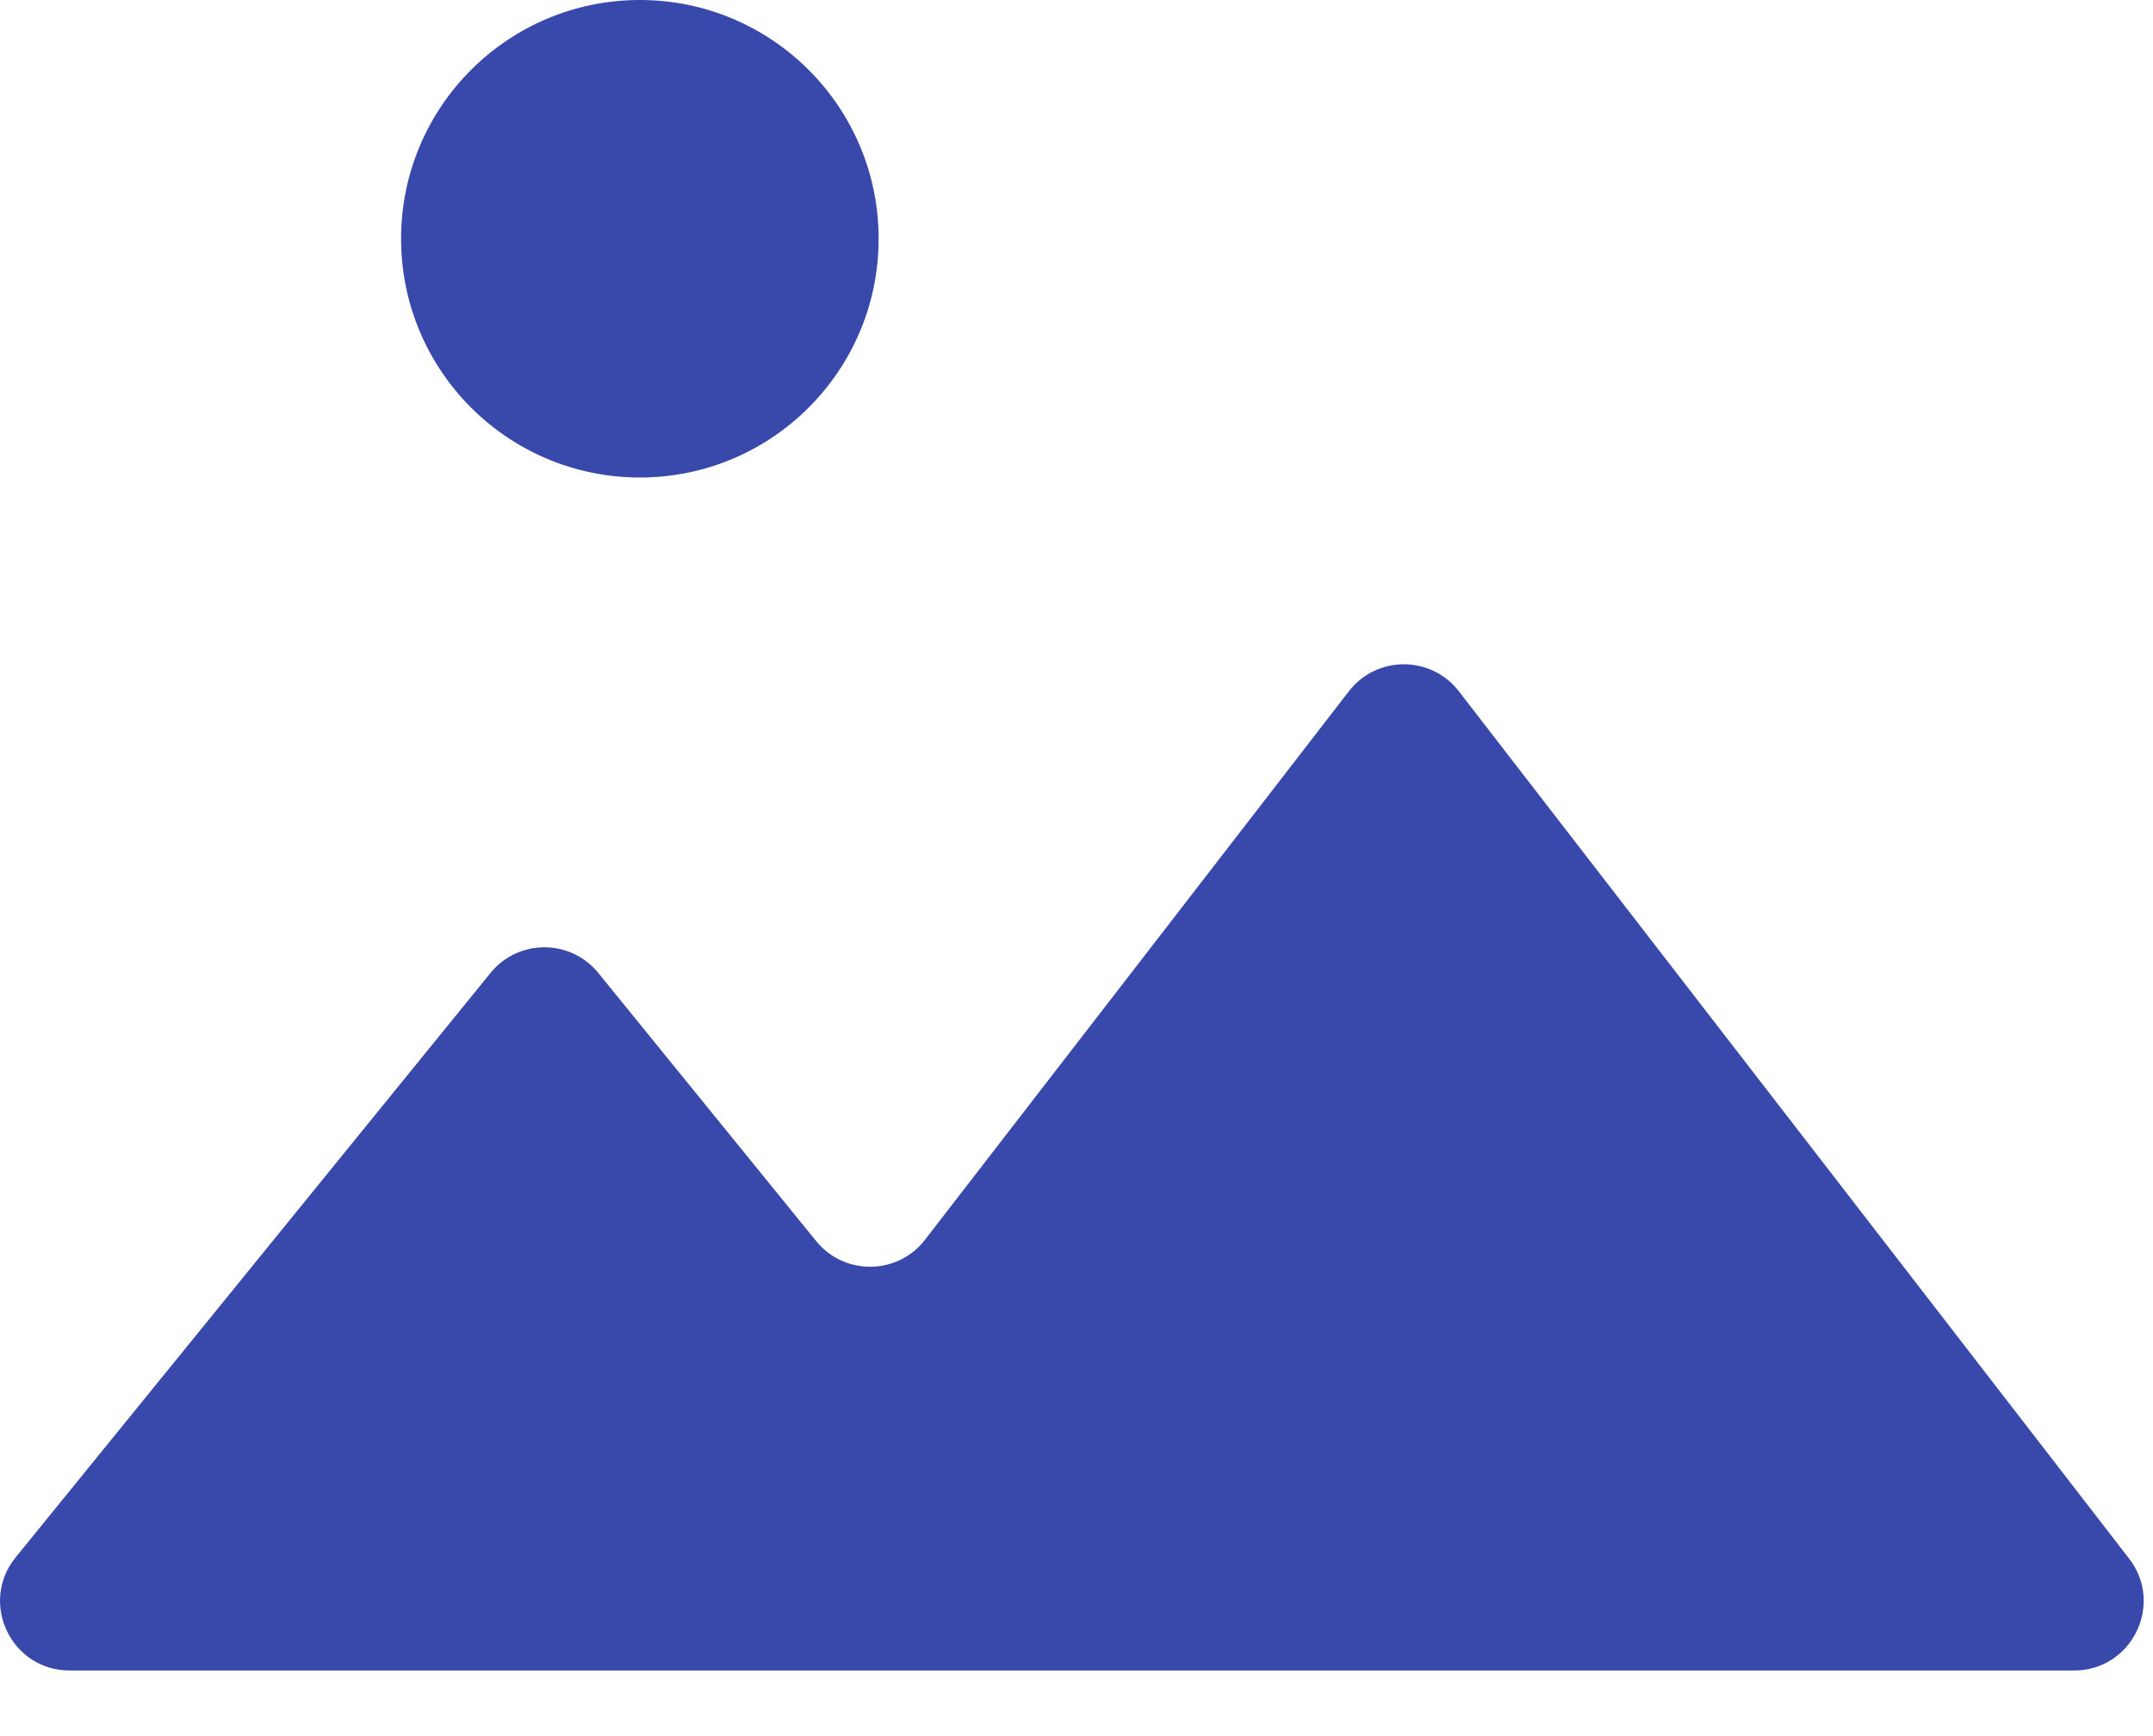
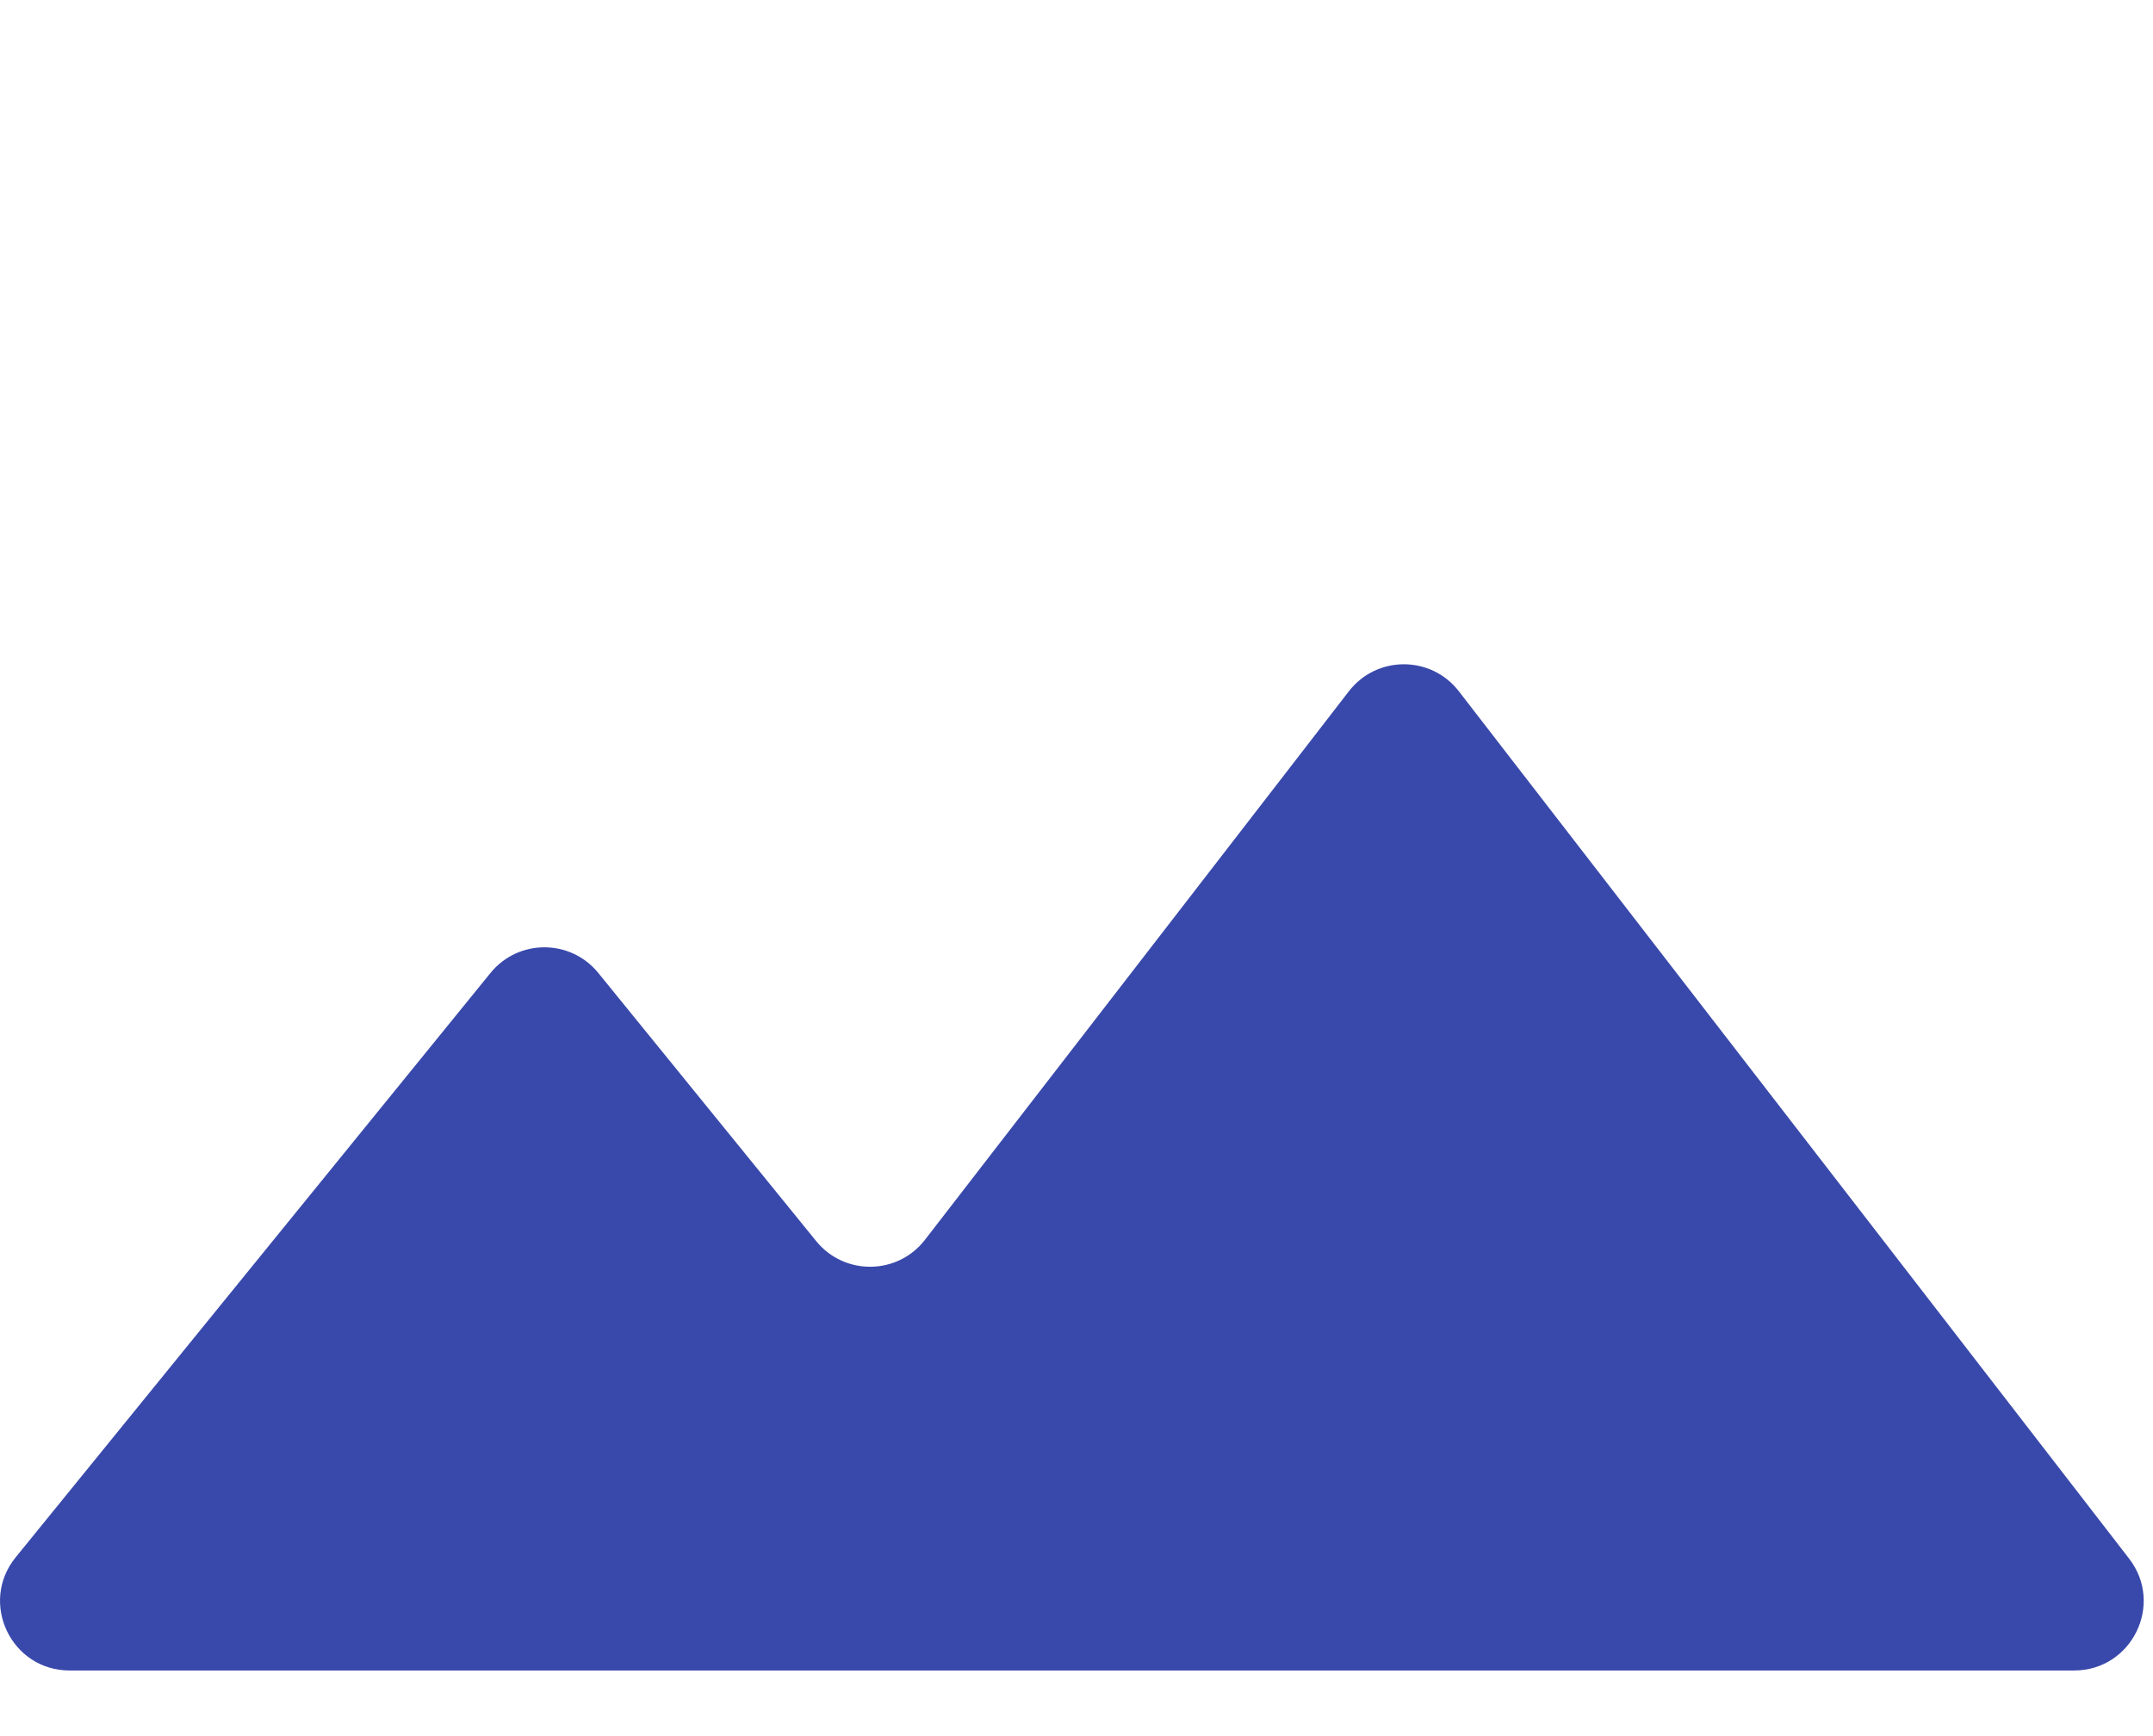
<svg xmlns="http://www.w3.org/2000/svg" width="31" height="25" viewBox="0 0 31 25" fill="none">
  <g id="Group 949">
    <path id="Union" fill-rule="evenodd" clip-rule="evenodd" d="M29.864 24.055C30.695 24.055 31.164 23.101 30.656 22.444L21.005 9.954C20.604 9.436 19.823 9.436 19.422 9.954L13.319 17.852C12.925 18.363 12.158 18.372 11.752 17.872L8.615 14.011C8.214 13.518 7.463 13.518 7.062 14.011L0.226 22.425C-0.305 23.078 0.16 24.055 1.002 24.055H16.776L29.864 24.055Z" fill="#3949AB" />
-     <circle id="Ellipse" cx="9.213" cy="3.438" r="3.438" fill="#3949AB" />
  </g>
</svg>